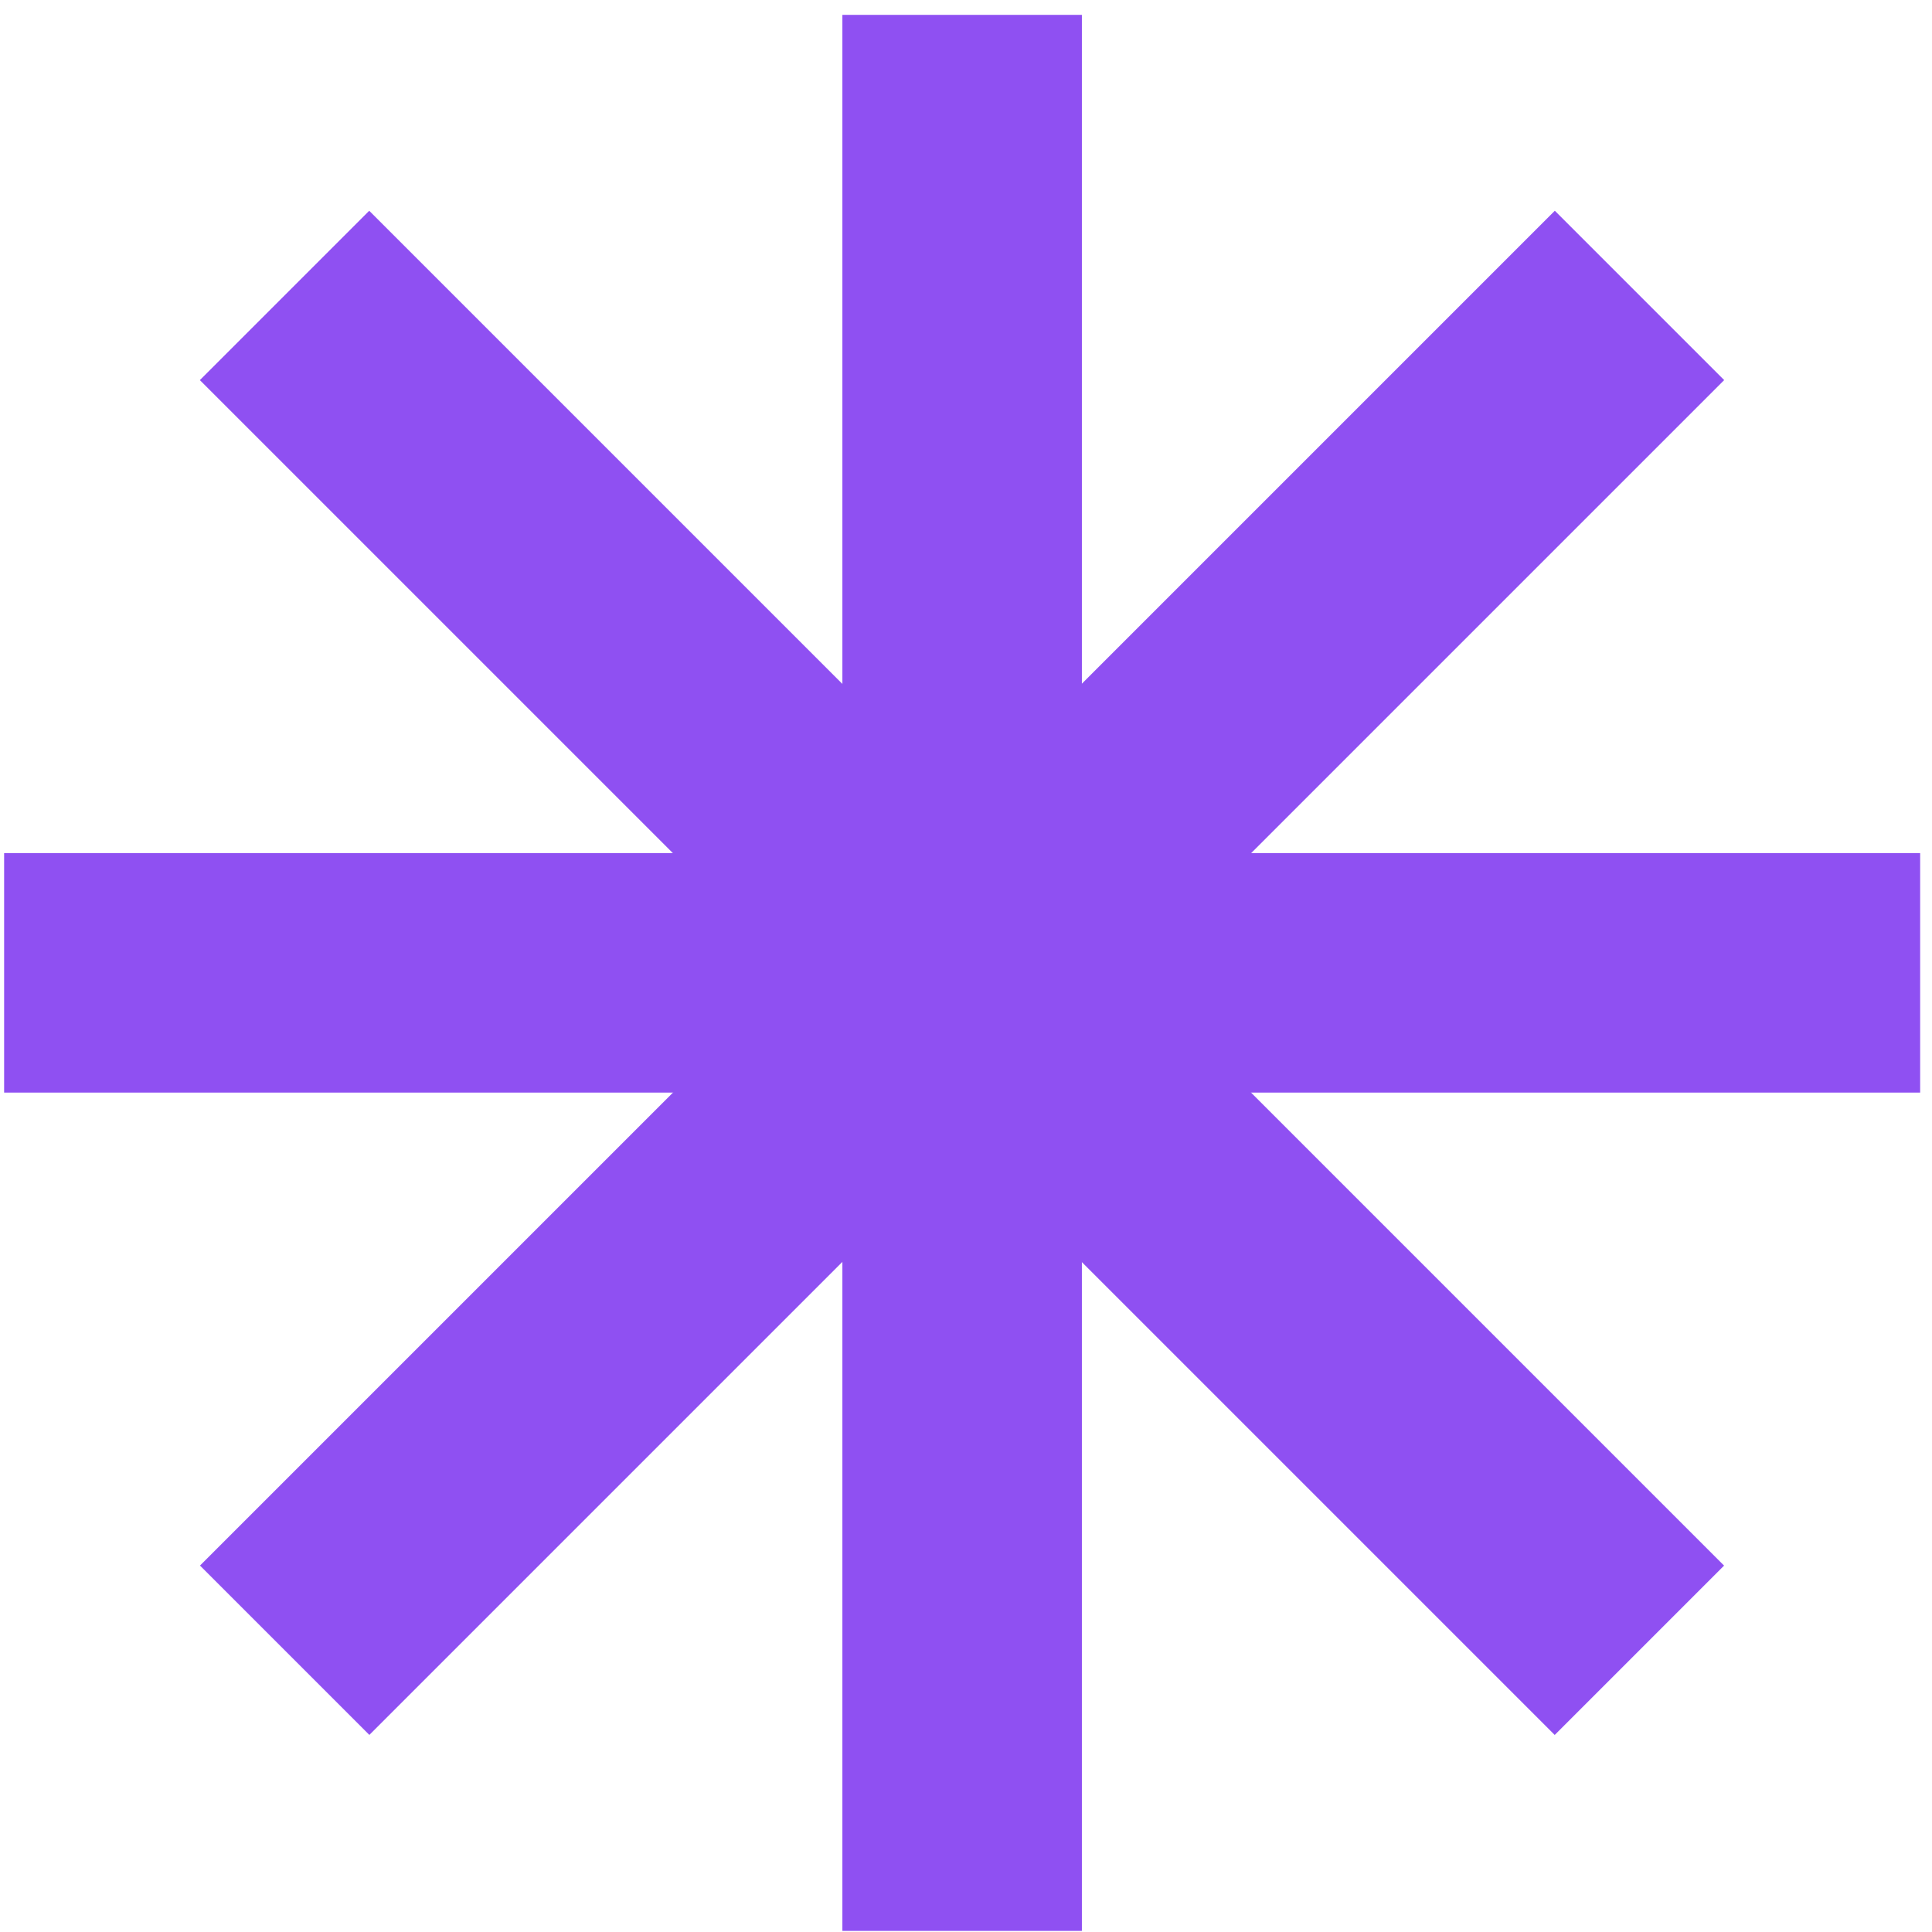
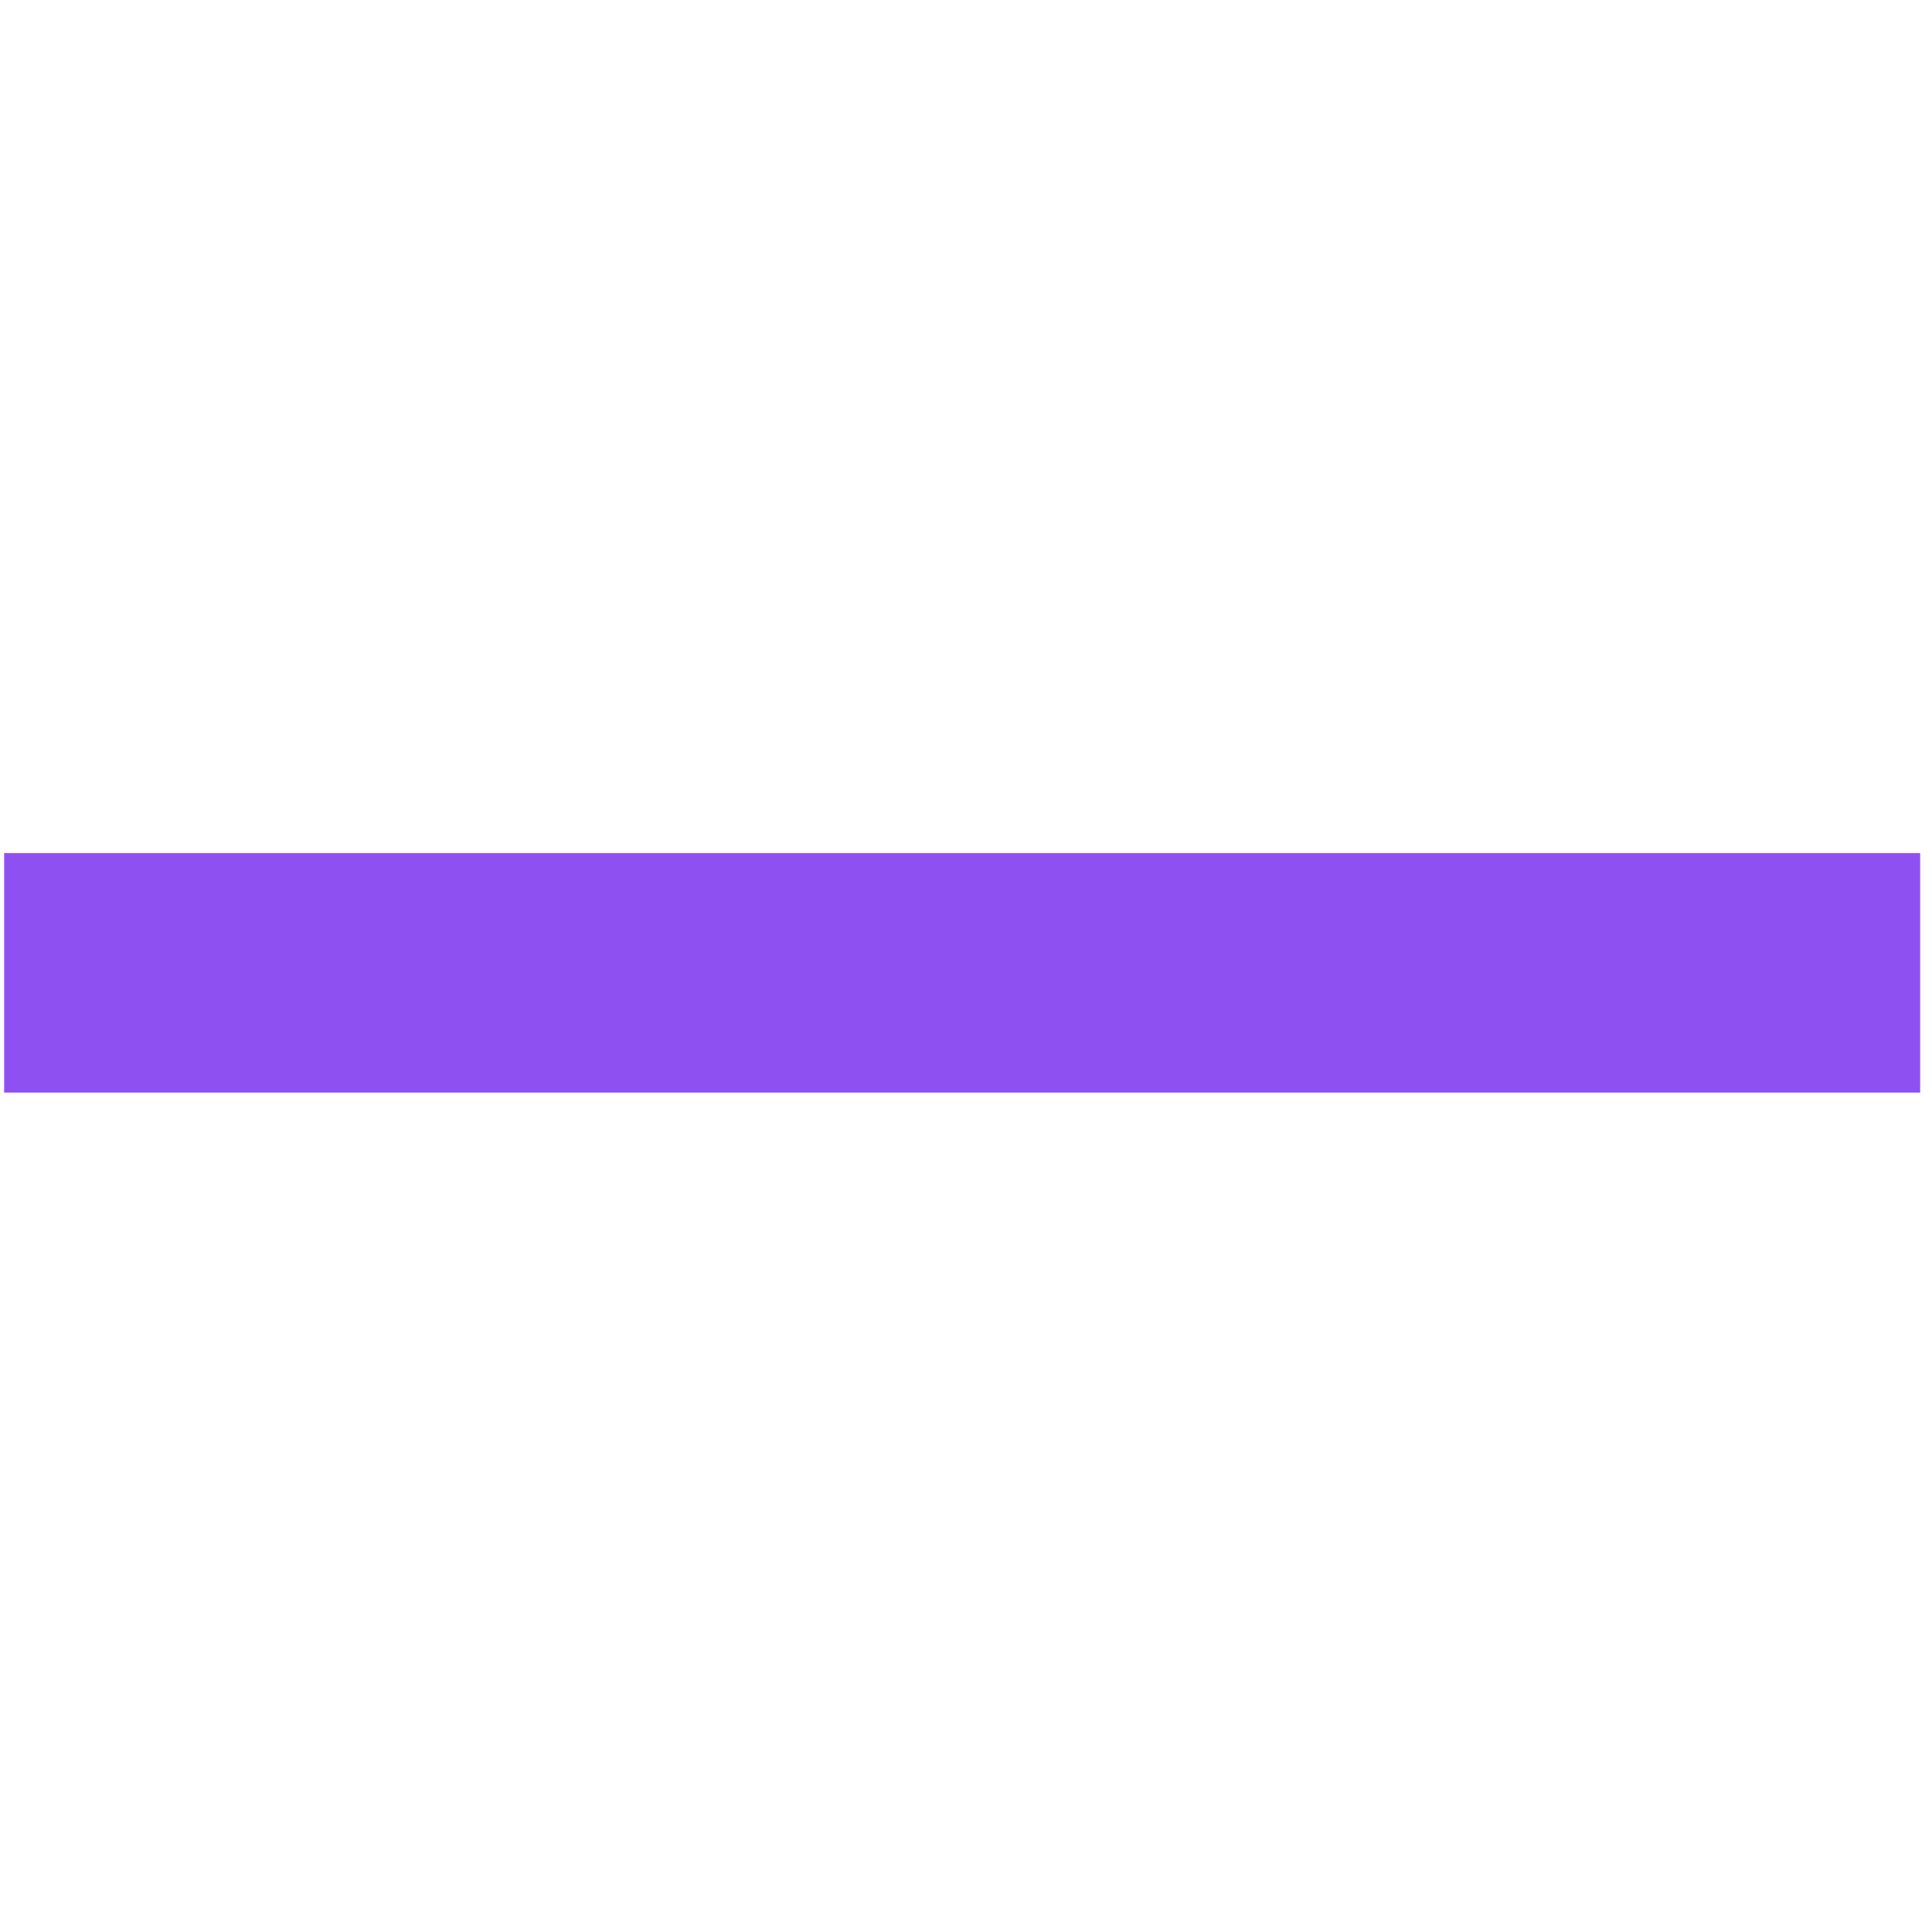
<svg xmlns="http://www.w3.org/2000/svg" width="121" height="121" viewBox="0 0 121 121" fill="none">
-   <path d="M60.258 0.931L60.258 120.931" stroke="#8F50F2" stroke-width="15" />
  <path d="M0.258 60.928L120.258 60.928" stroke="#8F50F2" stroke-width="15" />
-   <path d="M17.821 18.503L102.674 103.356" stroke="#8F50F2" stroke-width="15" />
-   <path d="M17.829 103.354L102.681 18.502" stroke="#8F50F2" stroke-width="15" />
</svg>